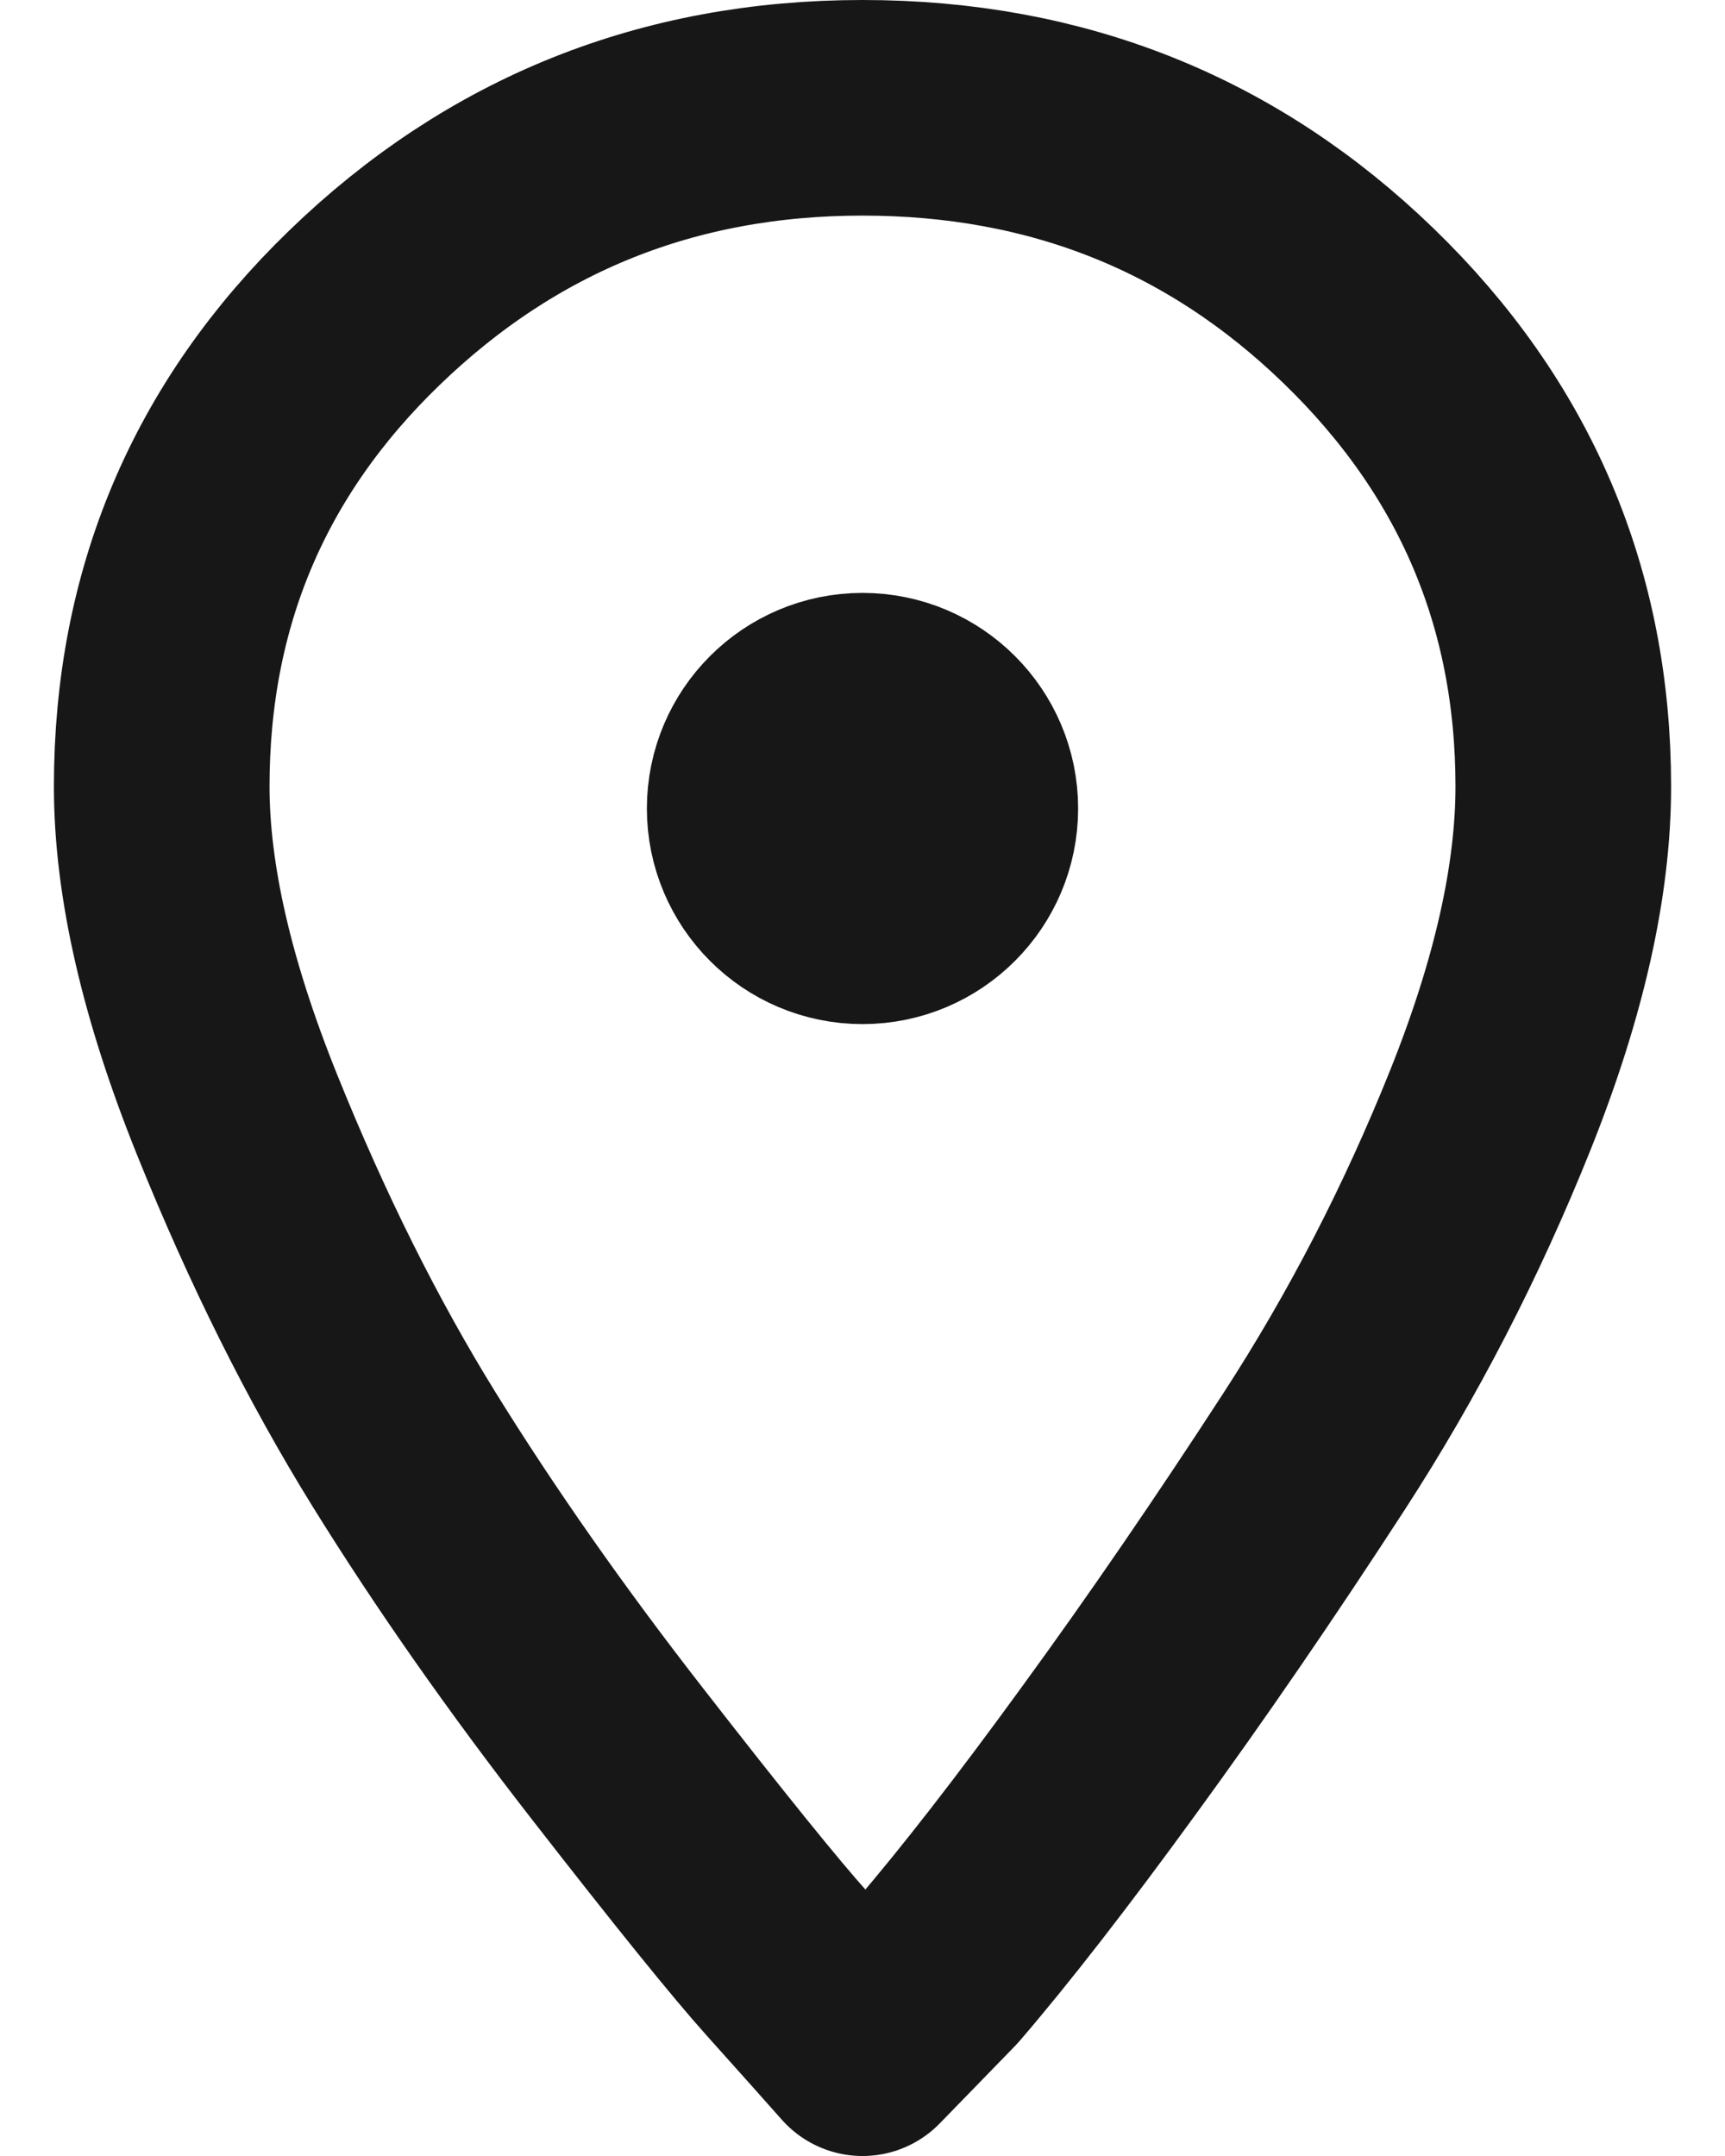
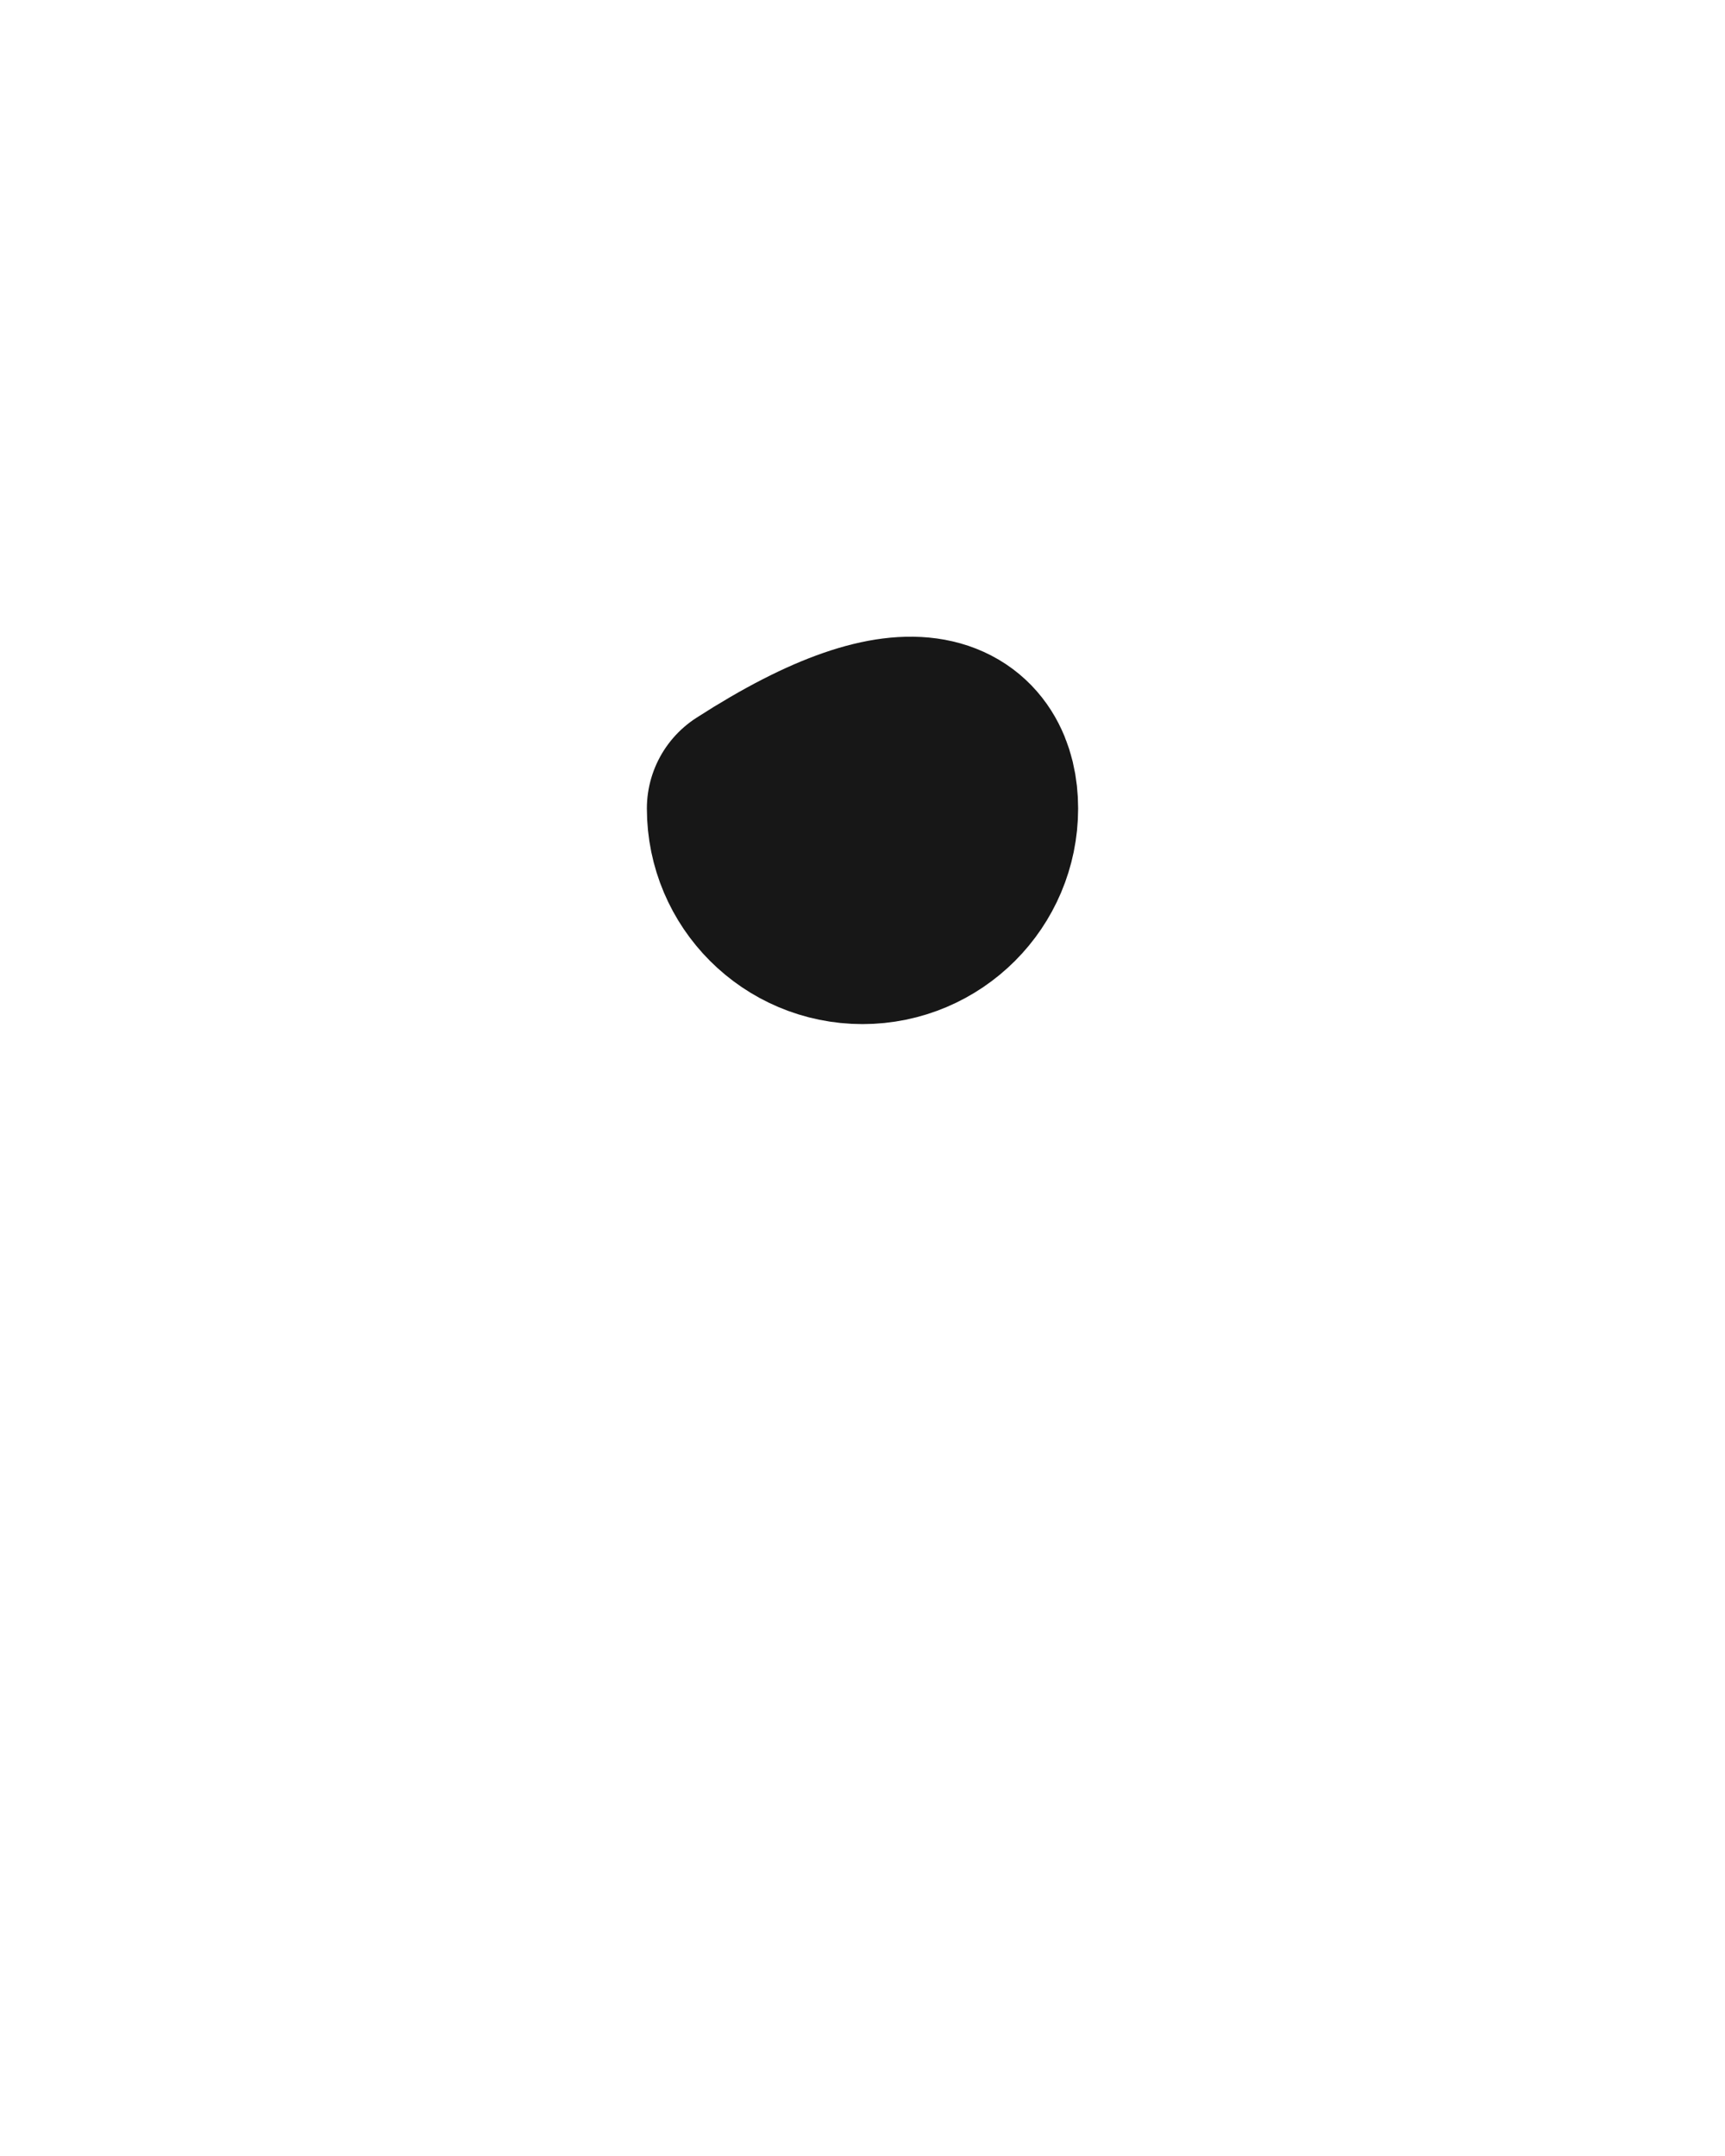
<svg xmlns="http://www.w3.org/2000/svg" width="16" height="20" viewBox="0 0 16 20" fill="none">
-   <path fill-rule="evenodd" clip-rule="evenodd" d="M3.376 2.859C4.655 1.62 6.197 1 8 1C9.803 1 11.337 1.613 12.602 2.838C13.867 4.063 14.5 5.549 14.5 7.296C14.5 8.169 14.275 9.169 13.824 10.296C13.373 11.422 12.828 12.479 12.188 13.465C11.548 14.451 10.916 15.373 10.29 16.232C9.665 17.092 9.134 17.775 8.698 18.282L8 19C7.825 18.803 7.593 18.542 7.302 18.218C7.011 17.894 6.488 17.247 5.732 16.275C4.975 15.303 4.314 14.359 3.747 13.444C3.18 12.528 2.663 11.493 2.198 10.338C1.733 9.183 1.5 8.169 1.5 7.296C1.5 5.549 2.125 4.07 3.376 2.859Z" stroke="#171717" stroke-width="2" stroke-linecap="round" stroke-linejoin="round" />
-   <path d="M9 7.5C9 8.052 8.552 8.5 8 8.5C7.448 8.5 7 8.052 7 7.5C7 6.948 7.448 6.5 8 6.5C8.552 6.5 9 6.948 9 7.5Z" stroke="#171717" stroke-width="2" stroke-linecap="round" stroke-linejoin="round" />
+   <path d="M9 7.5C9 8.052 8.552 8.5 8 8.5C7.448 8.5 7 8.052 7 7.5C8.552 6.5 9 6.948 9 7.5Z" stroke="#171717" stroke-width="2" stroke-linecap="round" stroke-linejoin="round" />
</svg>